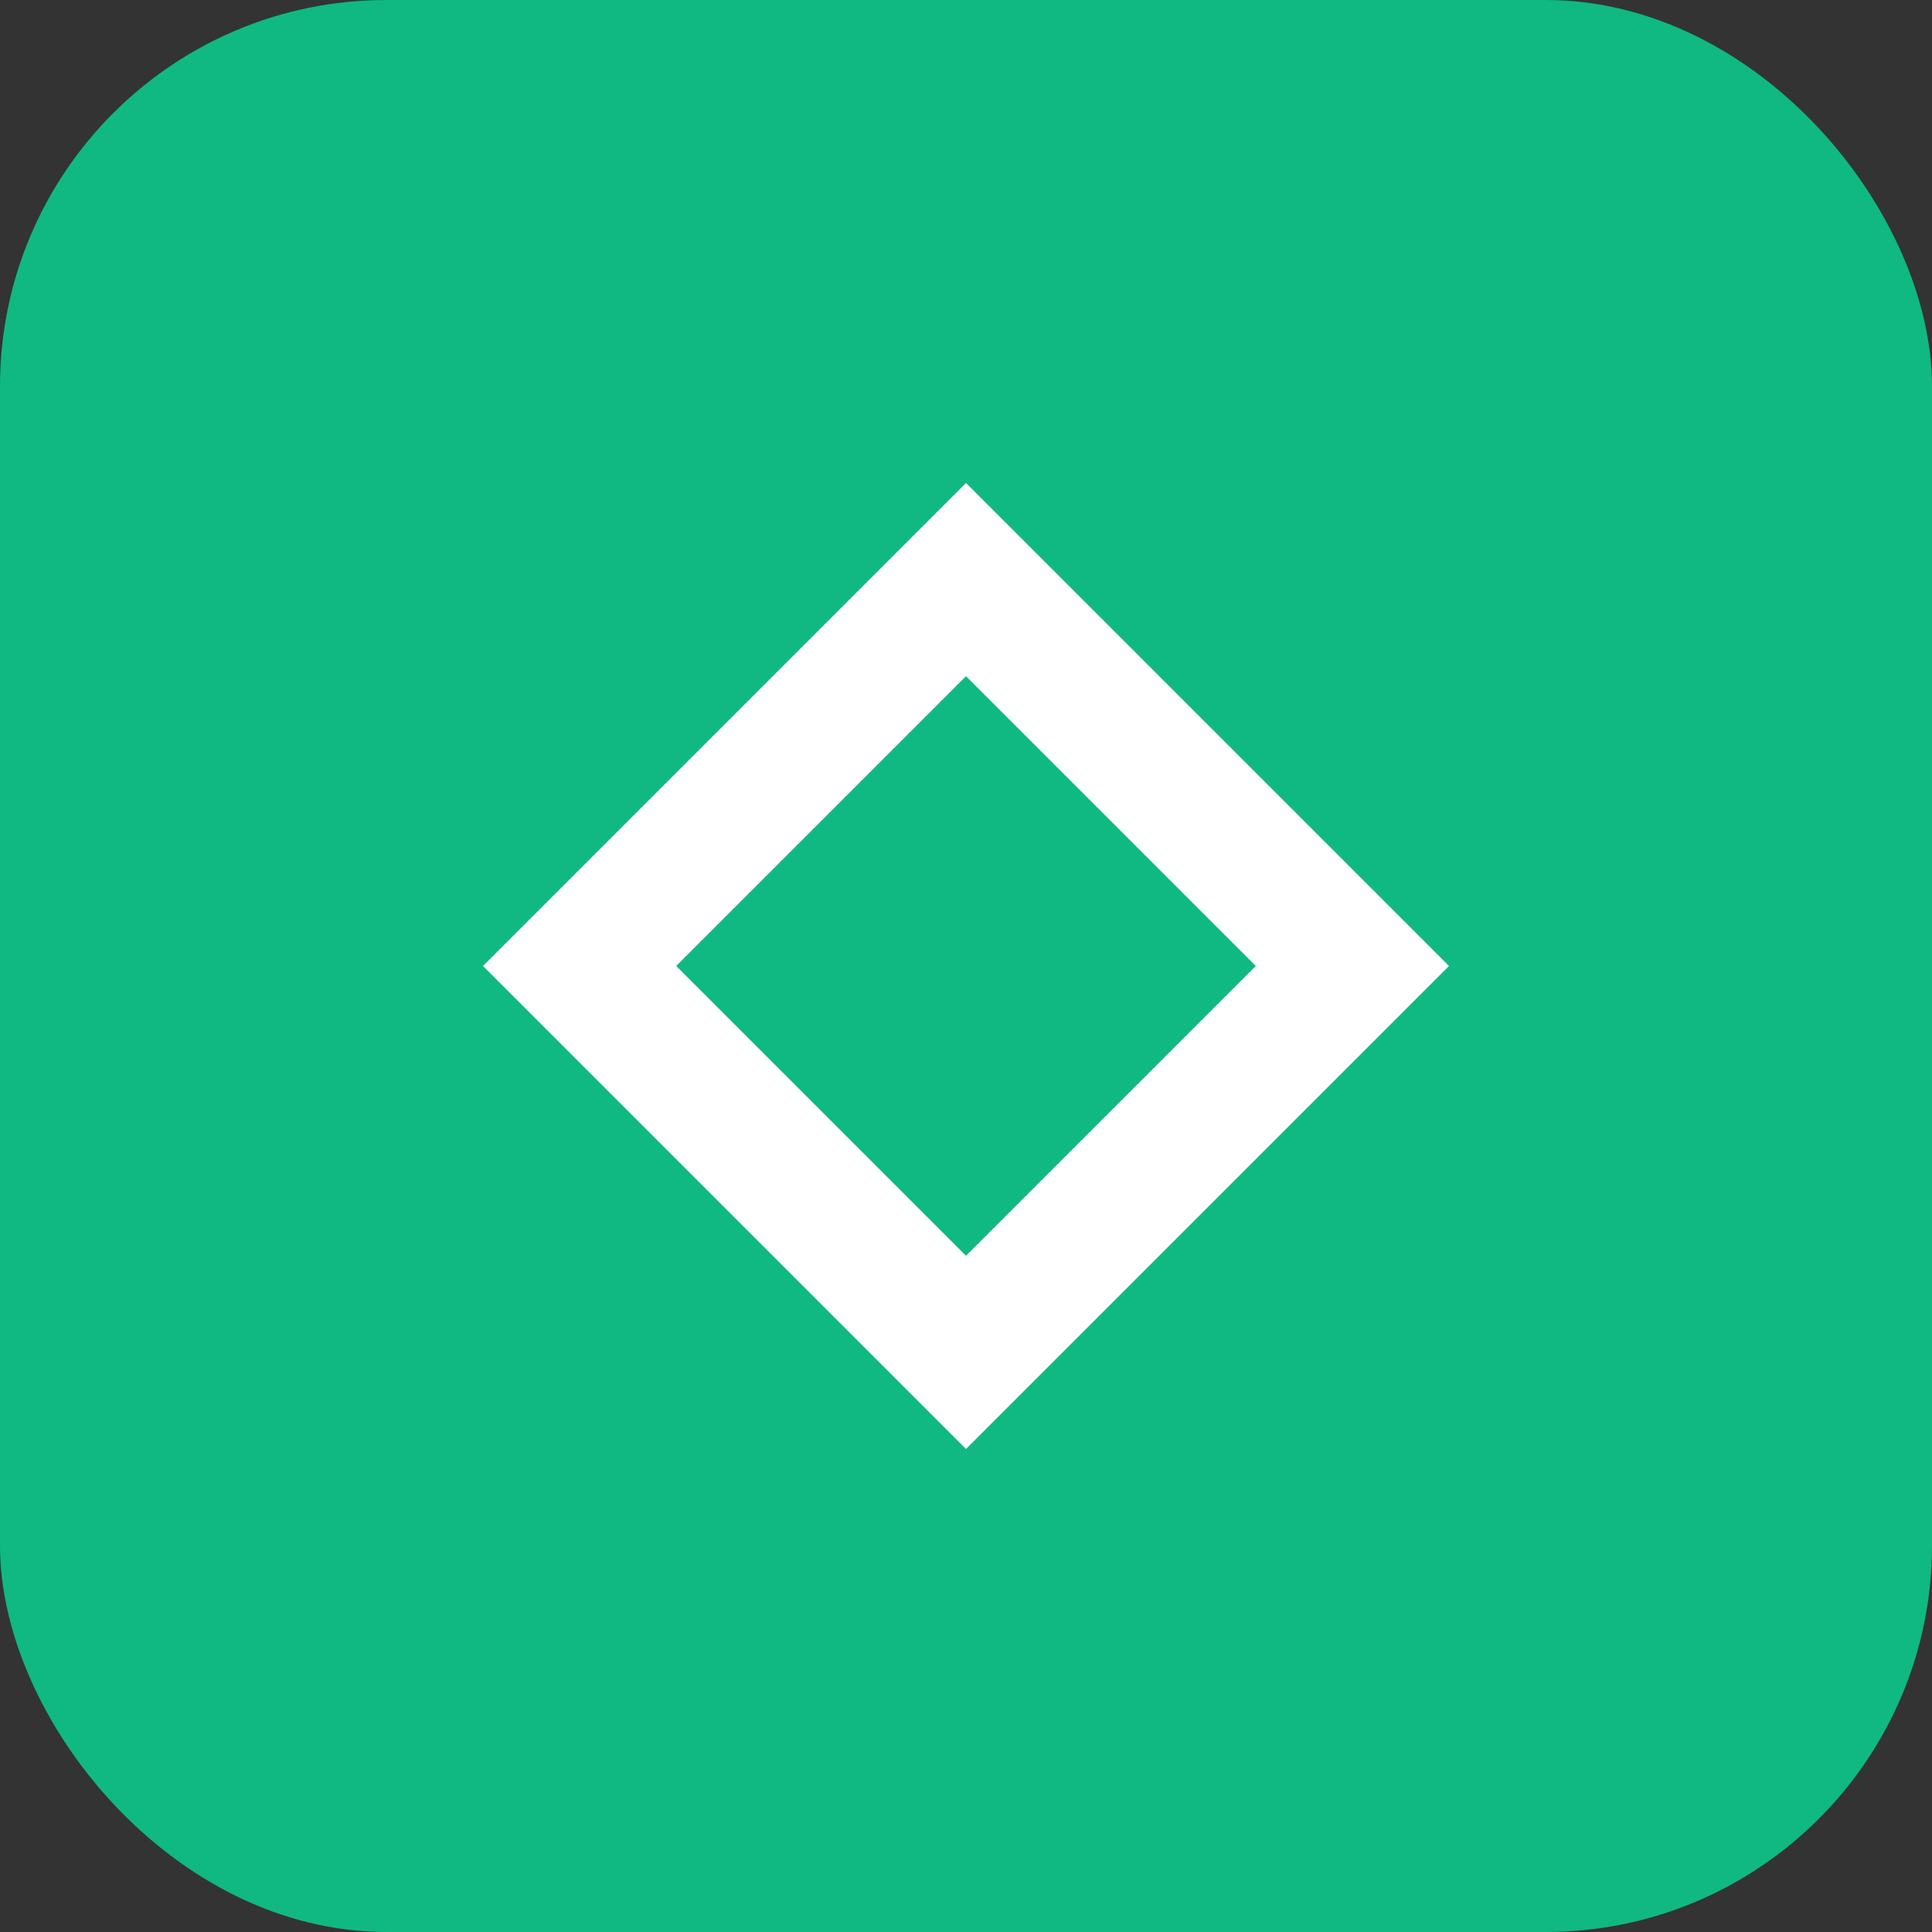
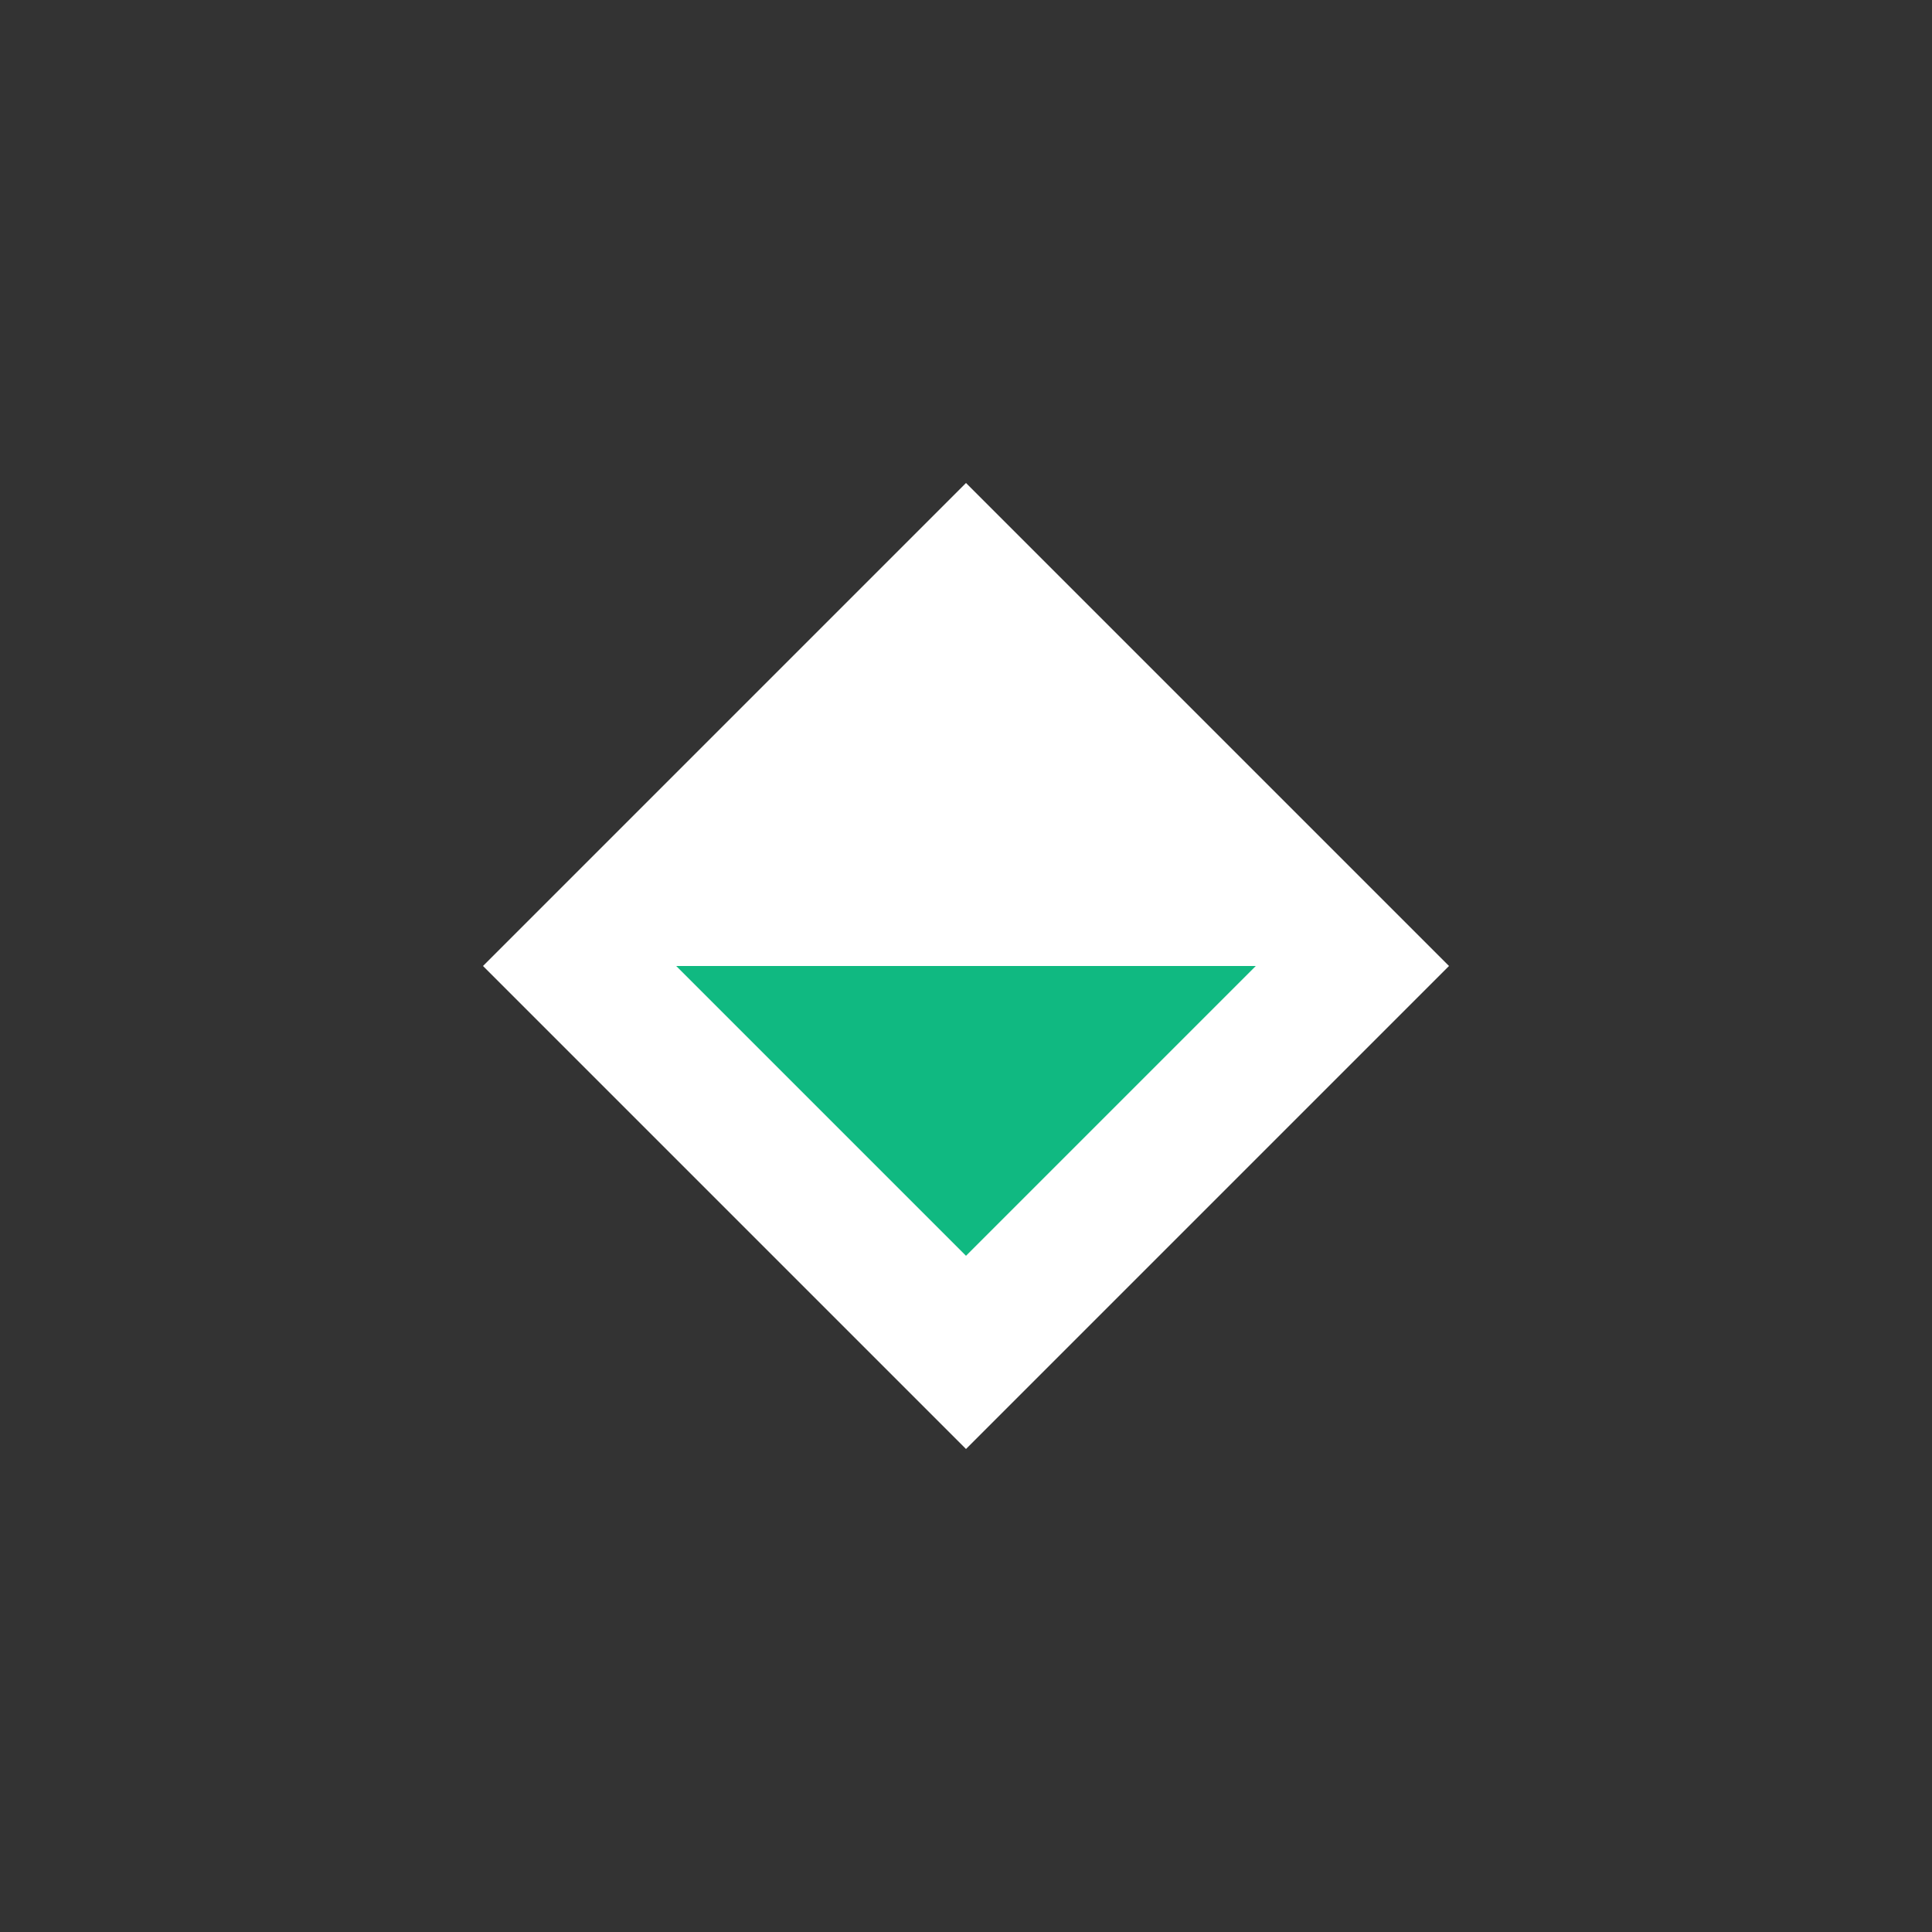
<svg xmlns="http://www.w3.org/2000/svg" width="100" height="100" viewBox="0 0 100 100" fill="none">
  <rect x="0" y="0" width="100" height="100" fill="#333333" stroke="none" />
-   <rect width="100" height="100" rx="20" fill="#10B981" />
  <path d="M25 50 L50 25 L75 50 L50 75 Z" fill="white" />
-   <path d="M35 50 L50 35 L65 50 L50 65 Z" fill="#10B981" />
+   <path d="M35 50 L65 50 L50 65 Z" fill="#10B981" />
</svg>